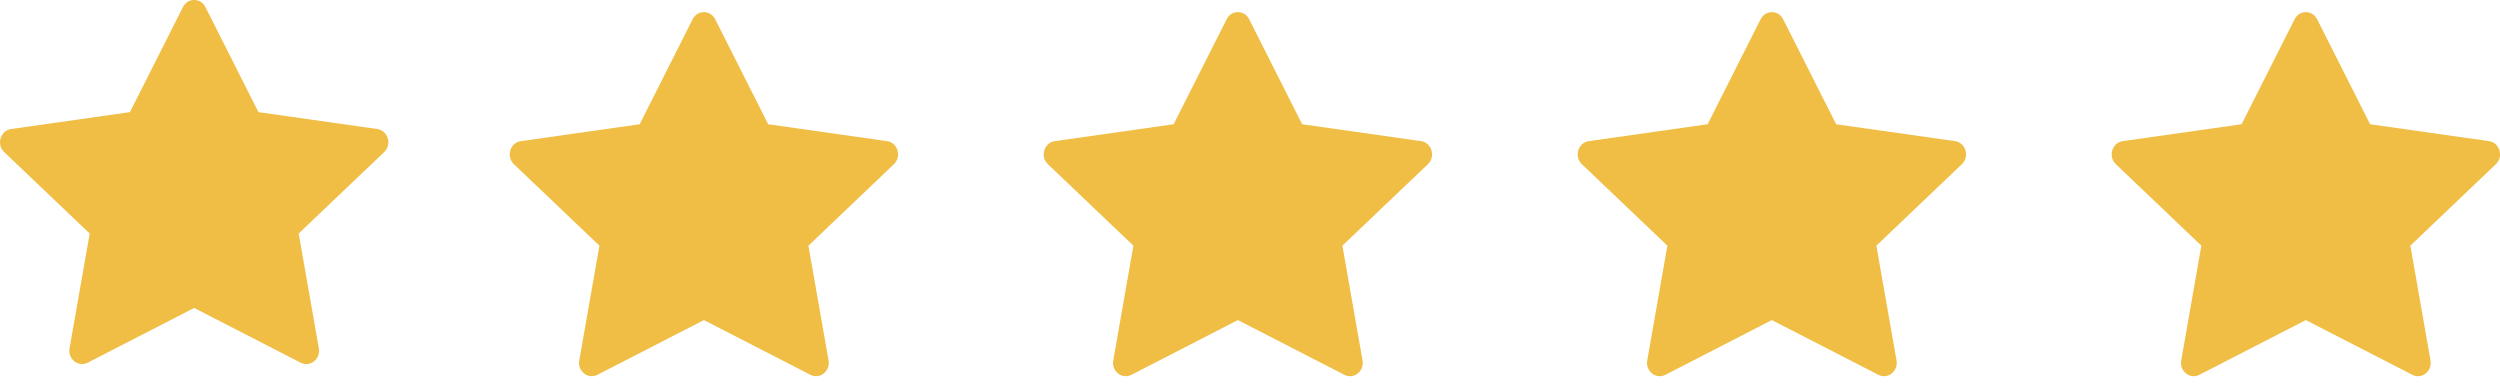
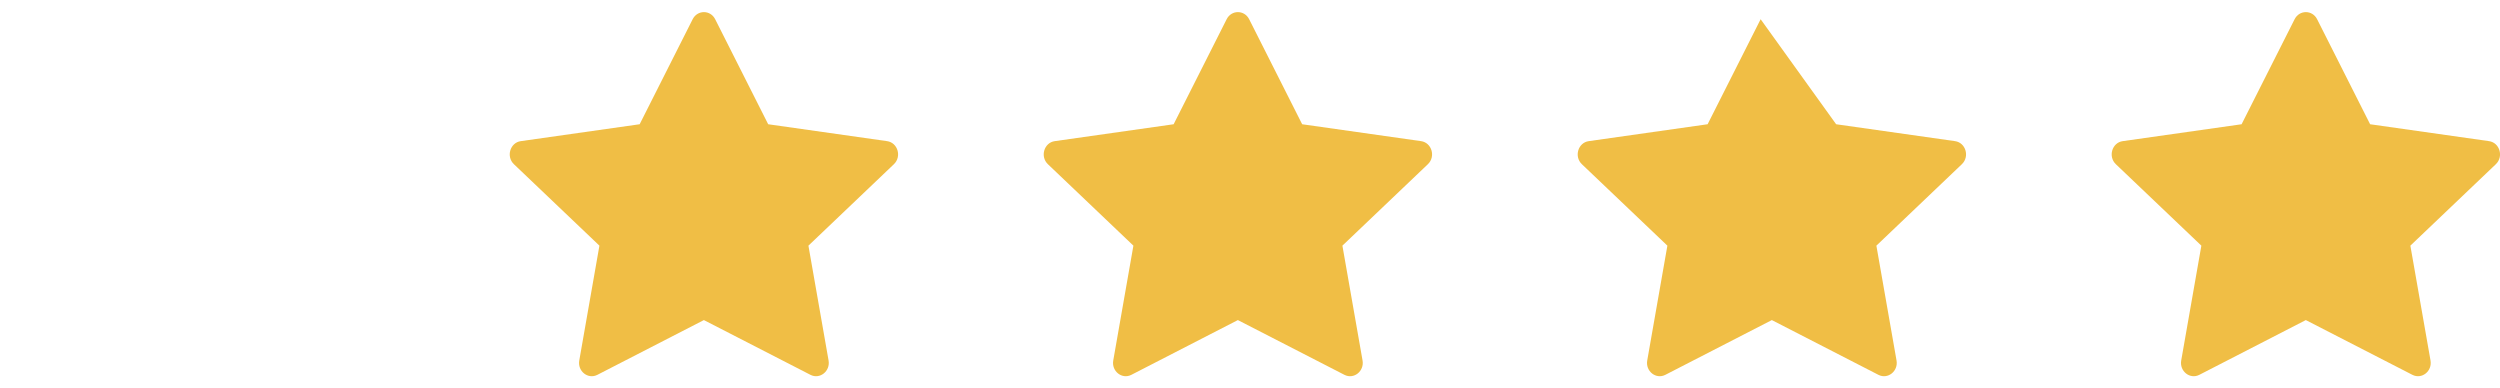
<svg xmlns="http://www.w3.org/2000/svg" width="103" height="16" viewBox="0 0 103 16" fill="none">
-   <path d="M3.611 14.944C3.225 15.142 2.787 14.794 2.865 14.351L3.695 9.621L0.172 6.266C-0.157 5.952 0.014 5.378 0.455 5.316L5.353 4.62L7.537 0.292C7.734 -0.098 8.267 -0.098 8.464 0.292L10.648 4.62L15.546 5.316C15.987 5.378 16.158 5.952 15.828 6.266L12.306 9.621L13.136 14.351C13.214 14.794 12.776 15.142 12.39 14.944L7.999 12.688L3.611 14.944Z" fill="#F0BE45" />
  <g clip-path="url(#clip0_642_658)">
    <path d="M24.612 15.443C24.226 15.641 23.788 15.294 23.866 14.851L24.696 10.121L21.173 6.765C20.844 6.451 21.015 5.877 21.456 5.815L26.354 5.119L28.538 0.792C28.735 0.402 29.268 0.402 29.465 0.792L31.649 5.119L36.547 5.815C36.988 5.877 37.159 6.451 36.829 6.765L33.307 10.121L34.137 14.851C34.215 15.294 33.777 15.641 33.391 15.443L29 13.187L24.612 15.443Z" fill="#F0BE45" />
  </g>
  <g clip-path="url(#clip1_642_658)">
    <path d="M46.612 15.443C46.226 15.641 45.788 15.294 45.866 14.851L46.696 10.121L43.173 6.765C42.844 6.451 43.015 5.877 43.456 5.815L48.354 5.119L50.538 0.792C50.735 0.402 51.268 0.402 51.465 0.792L53.649 5.119L58.547 5.815C58.988 5.877 59.159 6.451 58.829 6.765L55.307 10.121L56.137 14.851C56.215 15.294 55.777 15.641 55.391 15.443L51 13.187L46.612 15.443Z" fill="#F0BE45" />
  </g>
  <g clip-path="url(#clip2_642_658)">
-     <path d="M68.612 15.443C68.226 15.641 67.788 15.294 67.866 14.851L68.696 10.121L65.173 6.765C64.844 6.451 65.015 5.877 65.456 5.815L70.354 5.119L72.538 0.792C72.735 0.402 73.268 0.402 73.465 0.792L75.649 5.119L80.547 5.815C80.988 5.877 81.159 6.451 80.829 6.765L77.307 10.121L78.137 14.851C78.215 15.294 77.777 15.641 77.391 15.443L73 13.187L68.612 15.443Z" fill="#F0BE45" />
+     <path d="M68.612 15.443C68.226 15.641 67.788 15.294 67.866 14.851L68.696 10.121L65.173 6.765C64.844 6.451 65.015 5.877 65.456 5.815L70.354 5.119L72.538 0.792L75.649 5.119L80.547 5.815C80.988 5.877 81.159 6.451 80.829 6.765L77.307 10.121L78.137 14.851C78.215 15.294 77.777 15.641 77.391 15.443L73 13.187L68.612 15.443Z" fill="#F0BE45" />
  </g>
  <g clip-path="url(#clip3_642_658)">
    <path d="M90.612 15.443C90.226 15.641 89.788 15.294 89.866 14.851L90.696 10.121L87.173 6.765C86.844 6.451 87.015 5.877 87.456 5.815L92.354 5.119L94.538 0.792C94.735 0.402 95.268 0.402 95.465 0.792L97.649 5.119L102.547 5.815C102.988 5.877 103.159 6.451 102.829 6.765L99.307 10.121L100.137 14.851C100.215 15.294 99.777 15.641 99.391 15.443L95 13.187L90.612 15.443Z" fill="#F0BE45" />
  </g>
  <defs>
    <clipPath id="clip0_642_658">
      <rect width="16" height="16" fill="white" transform="translate(21)" />
    </clipPath>
    <clipPath id="clip1_642_658">
      <rect width="16" height="16" fill="white" transform="translate(43)" />
    </clipPath>
    <clipPath id="clip2_642_658">
      <rect width="16" height="16" fill="white" transform="translate(65)" />
    </clipPath>
    <clipPath id="clip3_642_658">
      <rect width="16" height="16" fill="white" transform="translate(87)" />
    </clipPath>
  </defs>
</svg>